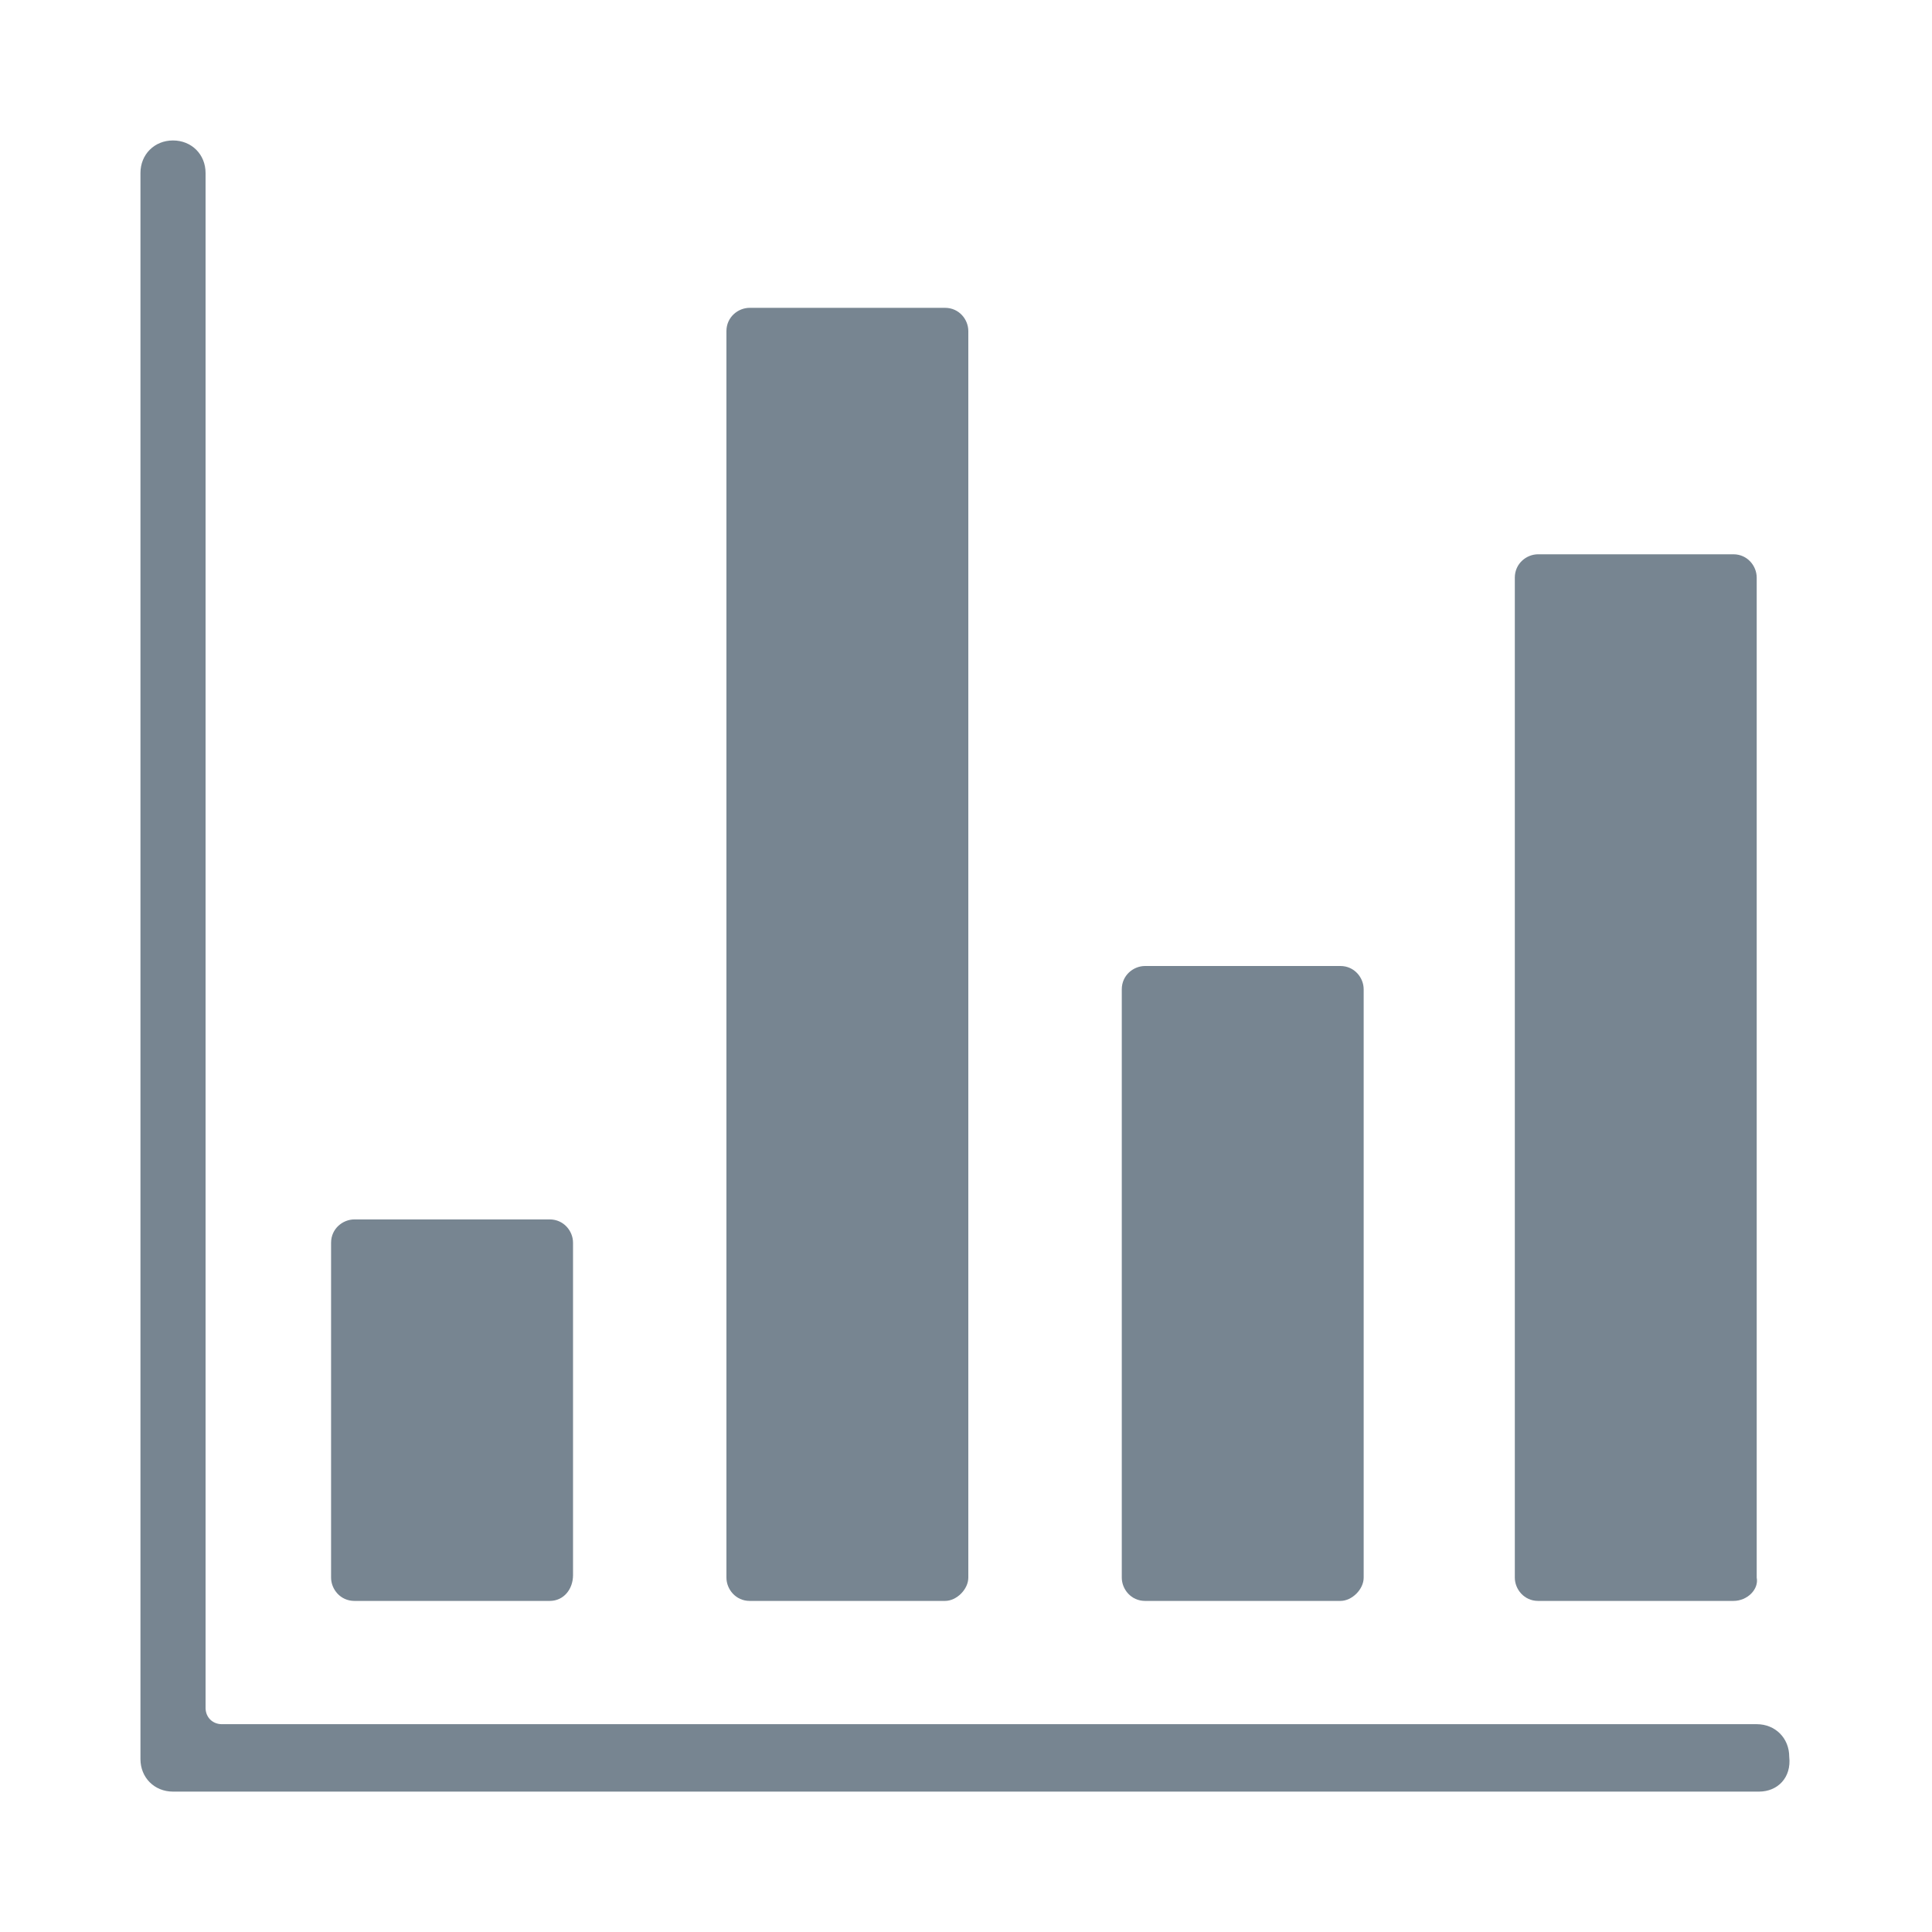
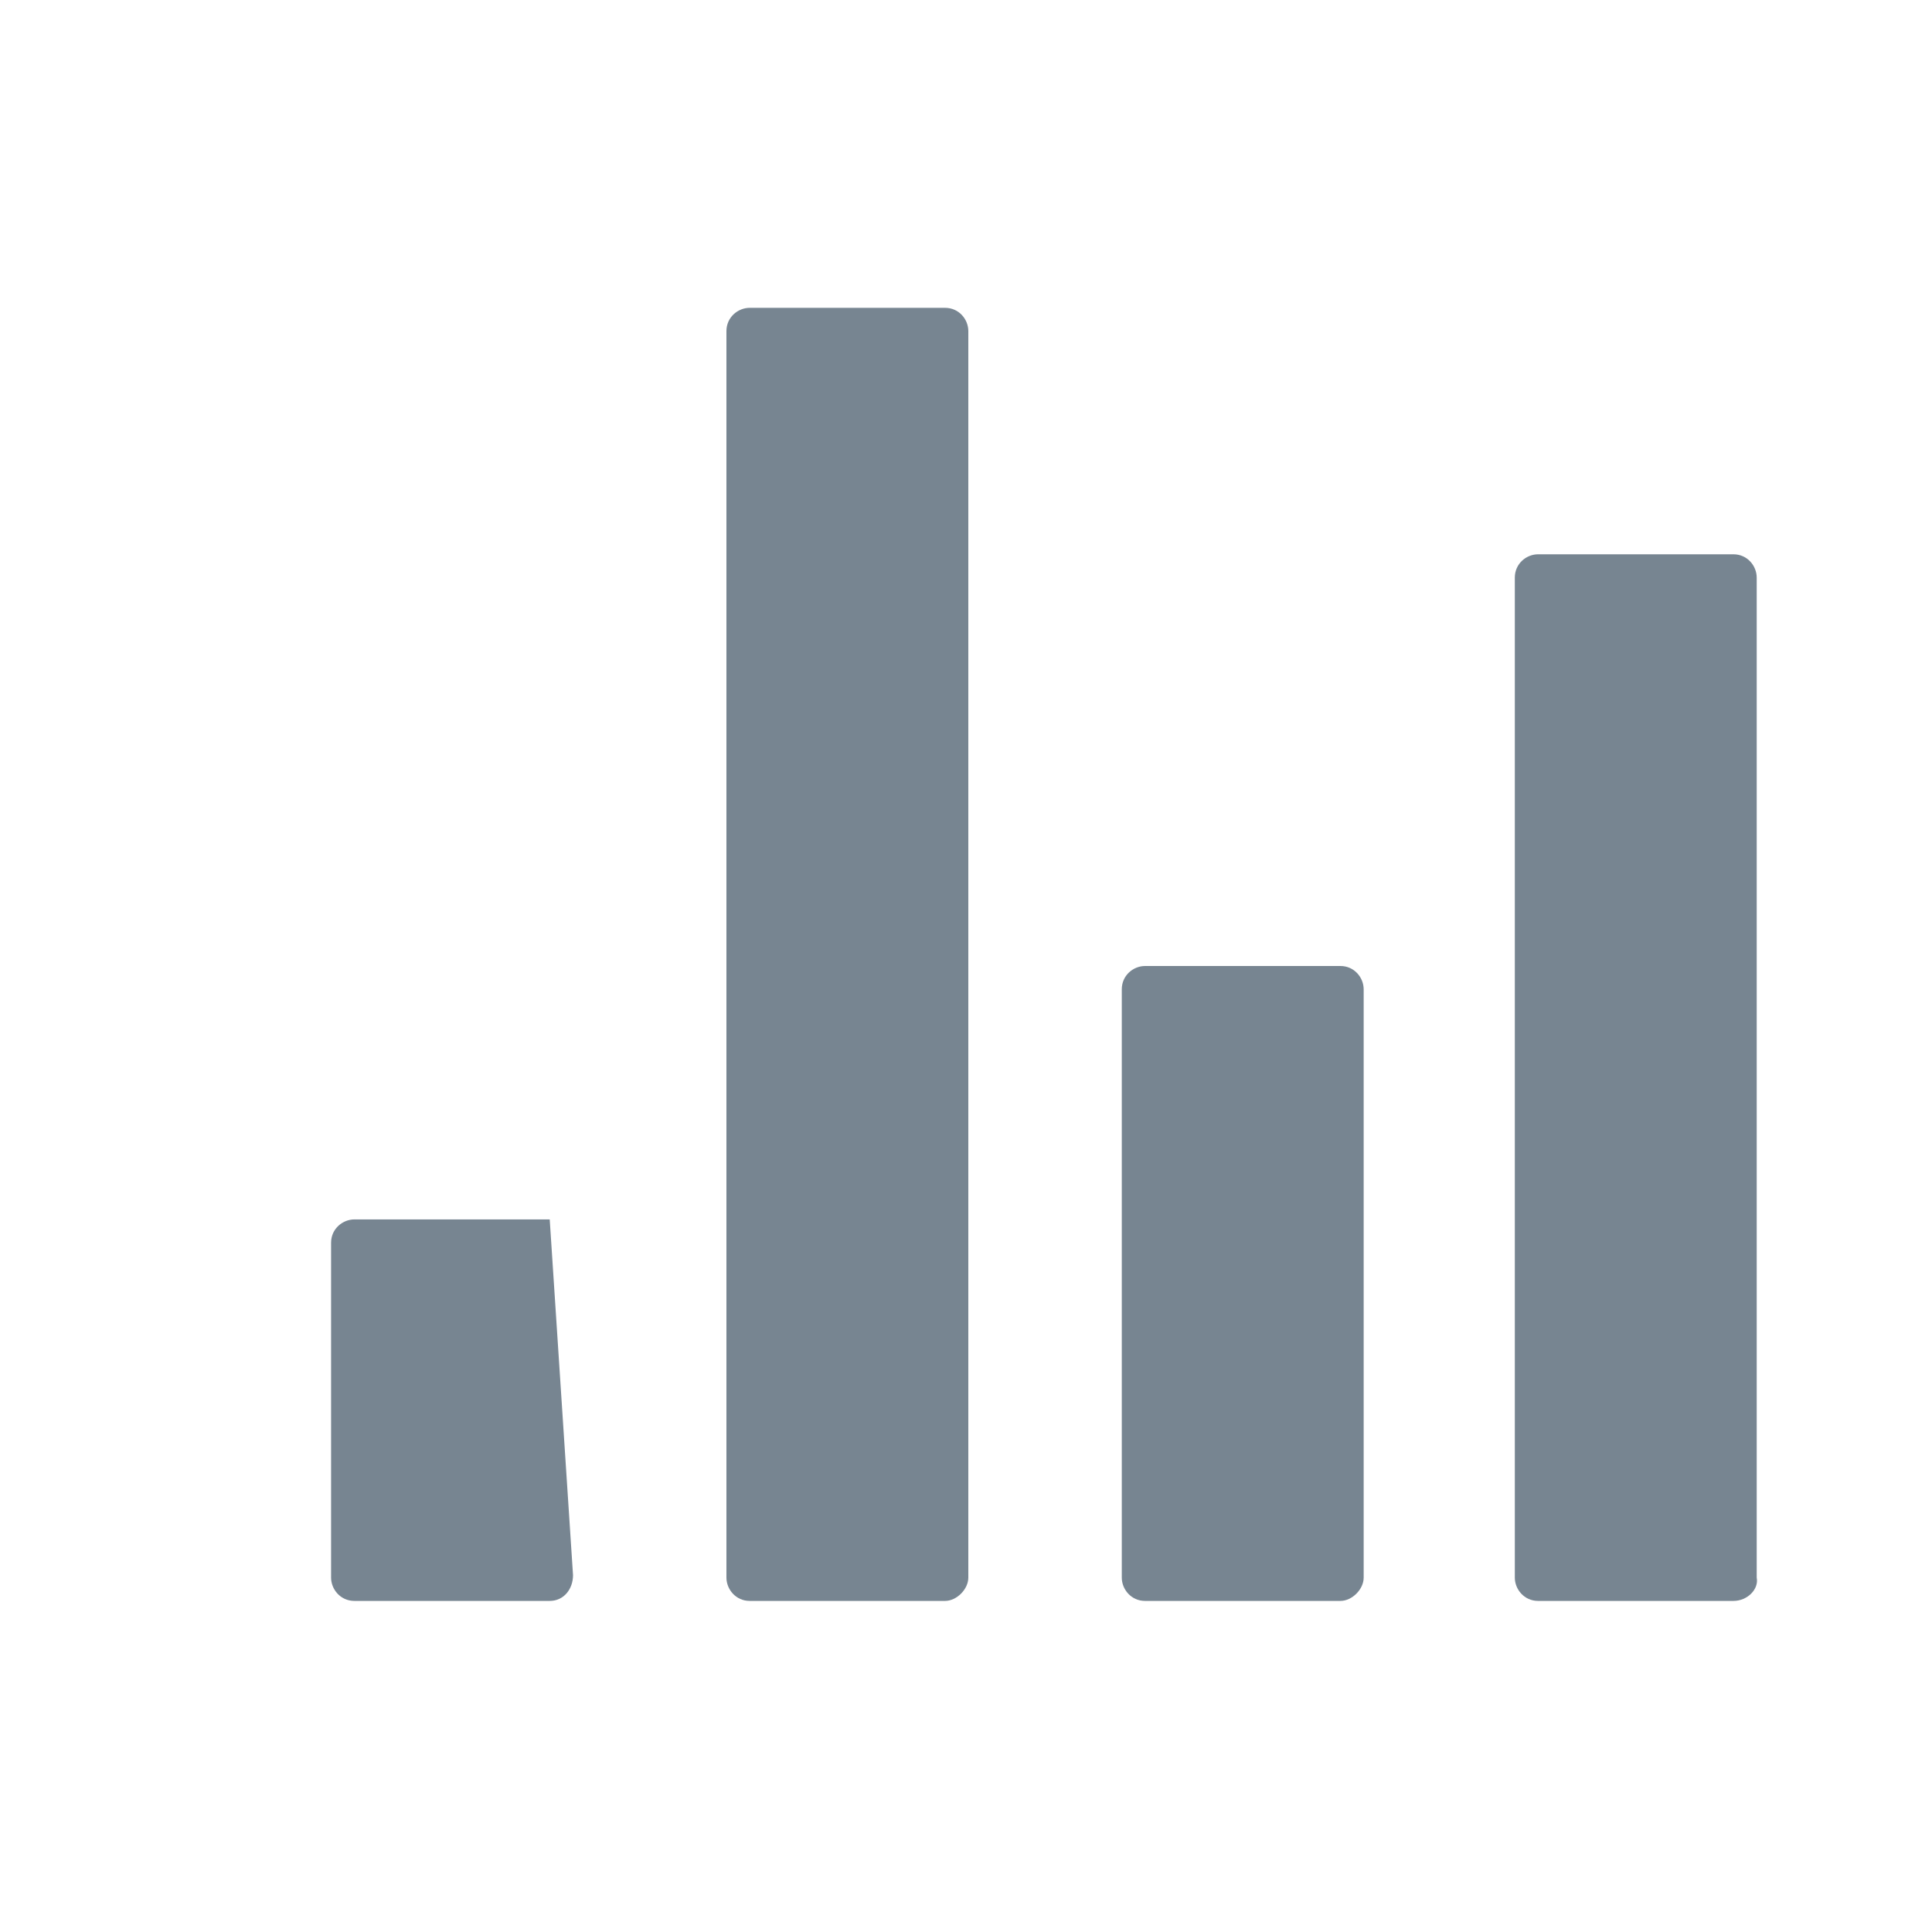
<svg xmlns="http://www.w3.org/2000/svg" width="30px" height="30px" viewBox="0 0 30 30" version="1.1">
  <title>outcome_month_dark</title>
  <desc>Created with Sketch.</desc>
  <defs />
  <g id="Page-1" stroke="none" stroke-width="1" fill="none" fill-rule="evenodd">
    <g id="outcome_month_dark" fill="#778591">
      <g id="Page-1" transform="translate(2, 2)">
-         <path d="M25.314,25.82 L0.686,25.82 C0.398,25.82 0.181,25.603 0.181,25.315 L0.181,0.686 C0.181,0.398 0.398,0.181 0.686,0.181 C0.975,0.181 1.192,0.398 1.192,0.686 L1.192,24.52 C1.192,24.665 1.3,24.773 1.445,24.773 L25.278,24.773 C25.567,24.773 25.783,24.99 25.783,25.278 C25.82,25.603 25.603,25.82 25.314,25.82 L25.314,25.82 Z" id="Fill-1" />
-         <path d="M6.536,22.859 L3.503,22.859 C3.286,22.859 3.141,22.678 3.141,22.497 L3.141,17.297 C3.141,17.08 3.322,16.935 3.503,16.935 L6.536,16.935 C6.753,16.935 6.898,17.115 6.898,17.297 L6.898,22.46 C6.897,22.678 6.753,22.859 6.536,22.859 L6.536,22.859 Z" id="Fill-2" />
+         <path d="M6.536,22.859 L3.503,22.859 C3.286,22.859 3.141,22.678 3.141,22.497 L3.141,17.297 C3.141,17.08 3.322,16.935 3.503,16.935 L6.536,16.935 L6.898,22.46 C6.897,22.678 6.753,22.859 6.536,22.859 L6.536,22.859 Z" id="Fill-2" />
        <path d="M12.675,22.859 L9.641,22.859 C9.425,22.859 9.28,22.678 9.28,22.497 L9.28,3.141 C9.28,2.925 9.46,2.78 9.641,2.78 L12.675,2.78 C12.892,2.78 13.036,2.96 13.036,3.141 L13.036,22.497 C13.036,22.678 12.855,22.859 12.675,22.859 L12.675,22.859 Z" id="Fill-3" />
        <path d="M18.814,22.859 L15.78,22.859 C15.564,22.859 15.419,22.678 15.419,22.497 L15.419,13.362 C15.419,13.145 15.599,13 15.78,13 L18.814,13 C19.03,13 19.175,13.18 19.175,13.362 L19.175,22.498 C19.175,22.678 18.995,22.859 18.814,22.859 L18.814,22.859 Z" id="Fill-4" />
        <path d="M24.917,22.859 L21.883,22.859 C21.667,22.859 21.522,22.678 21.522,22.497 L21.522,6.969 C21.522,6.752 21.702,6.607 21.883,6.607 L24.917,6.607 C25.133,6.607 25.278,6.787 25.278,6.969 L25.278,22.497 C25.314,22.678 25.133,22.859 24.917,22.859 L24.917,22.859 Z" id="Fill-5" />
      </g>
    </g>
  </g>
</svg>